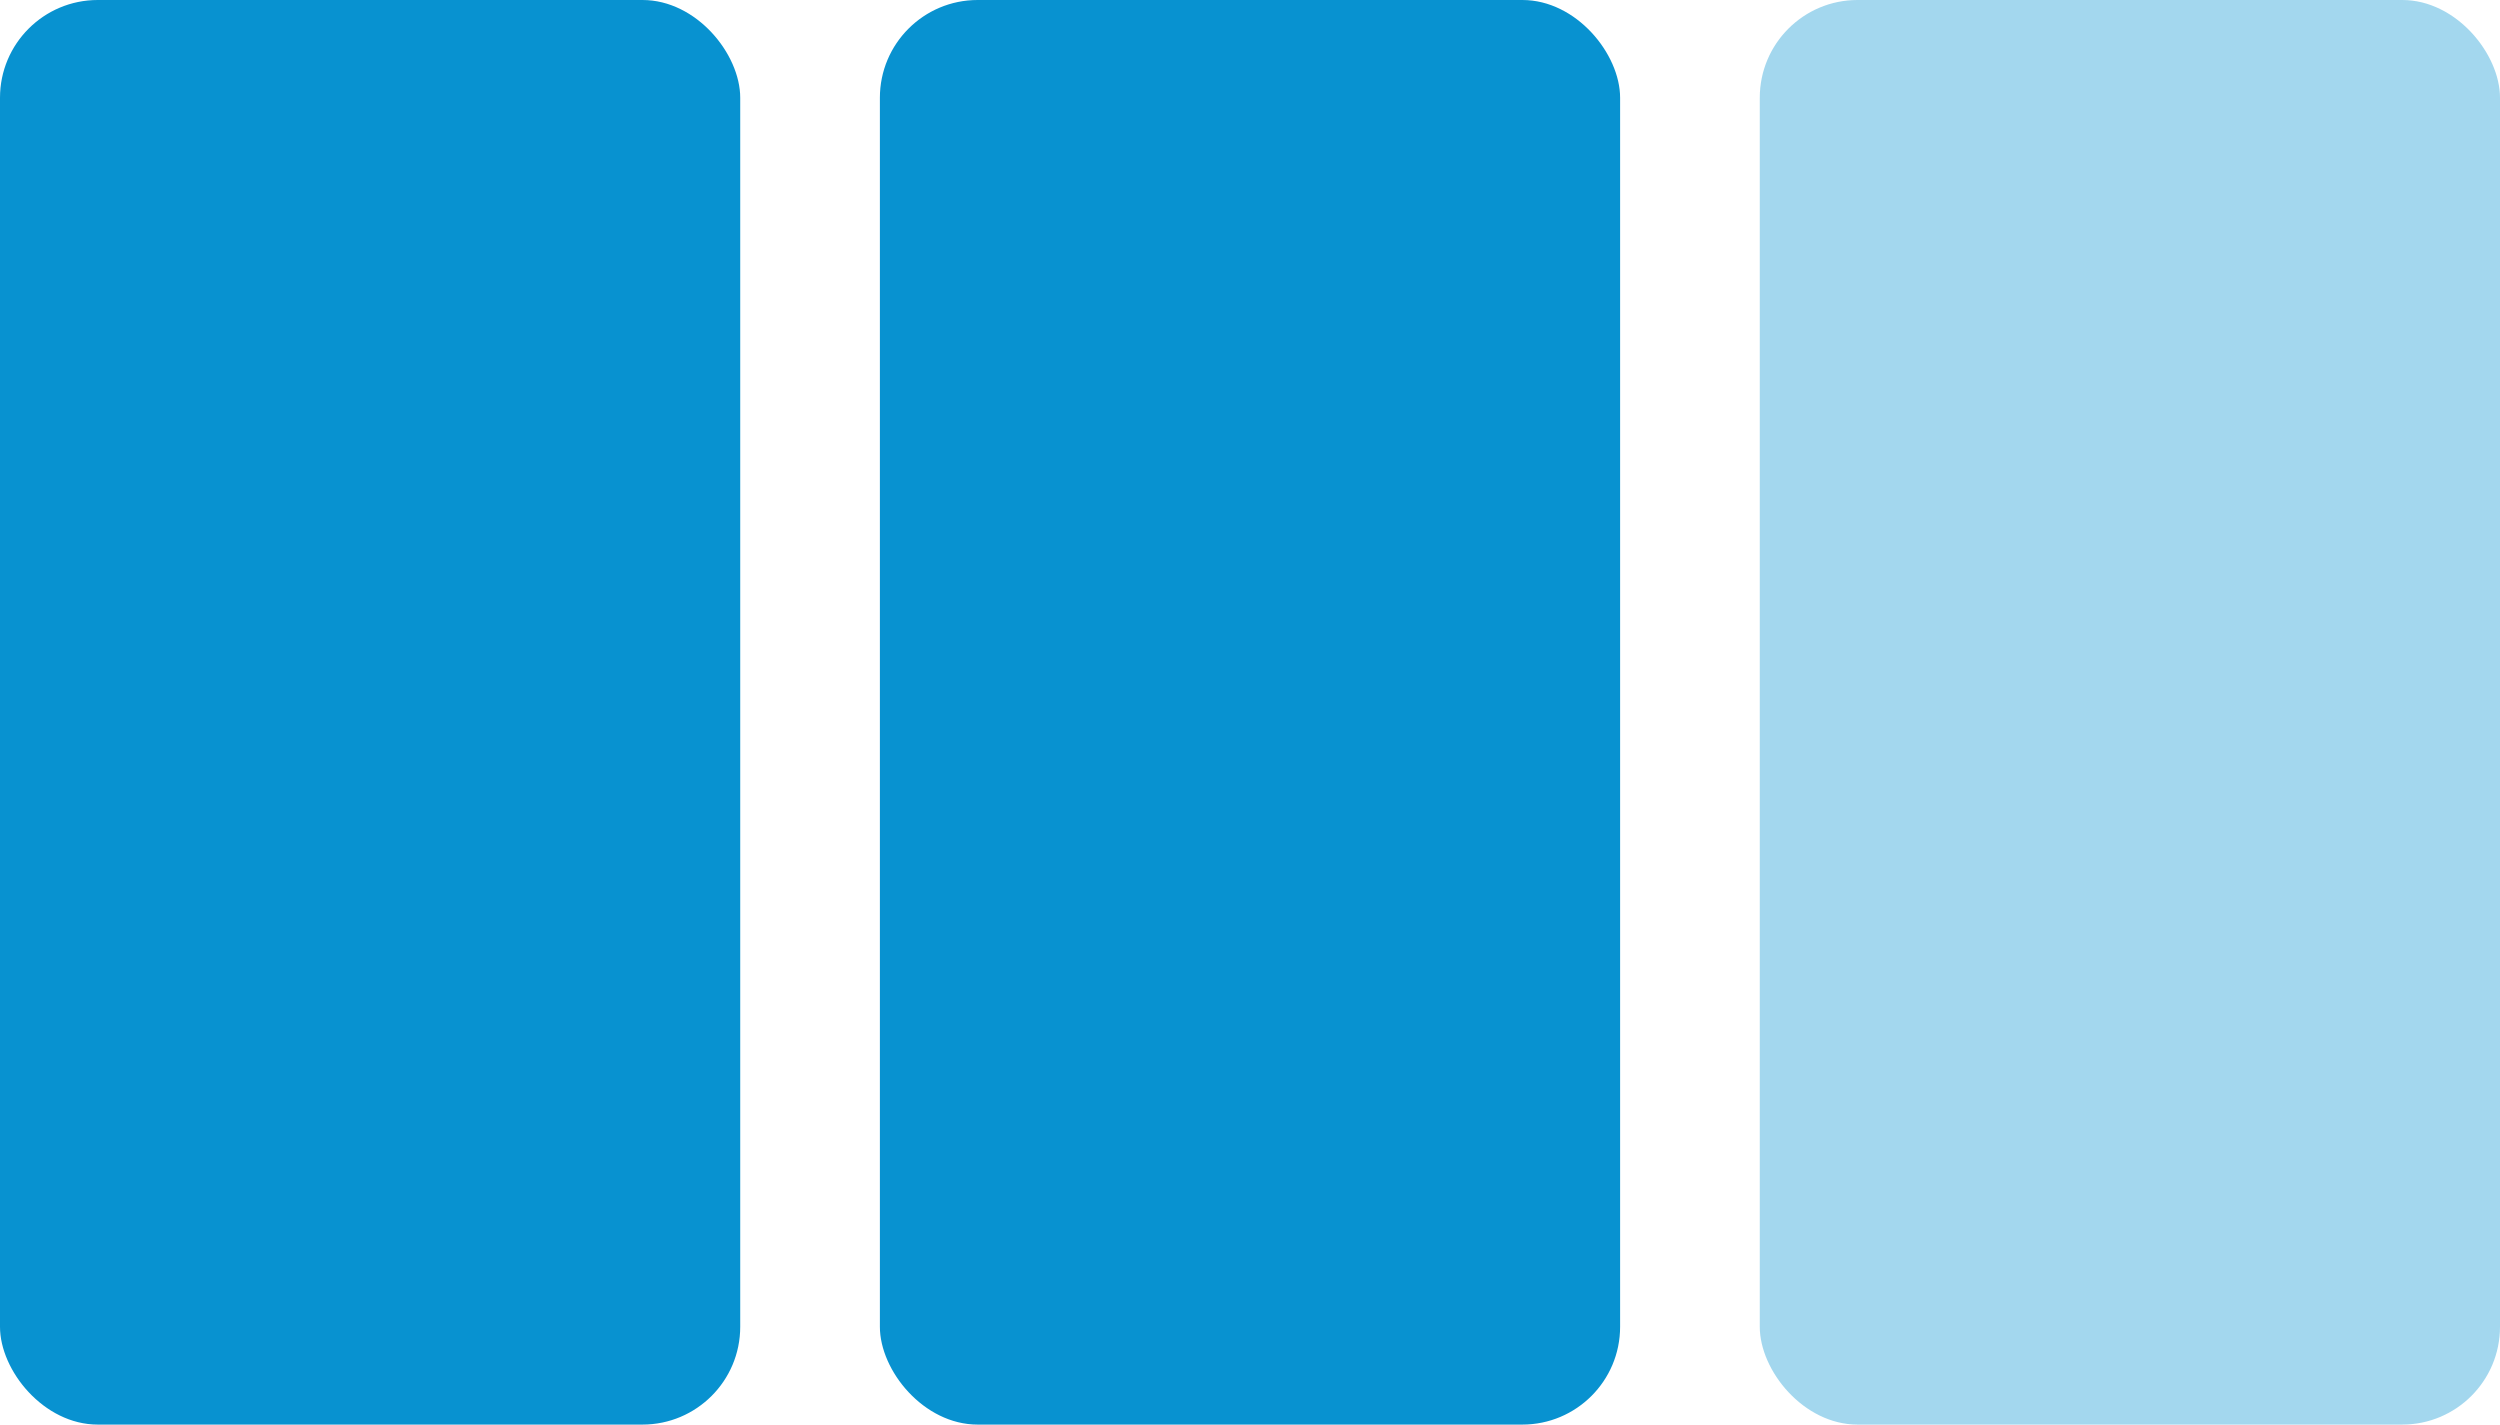
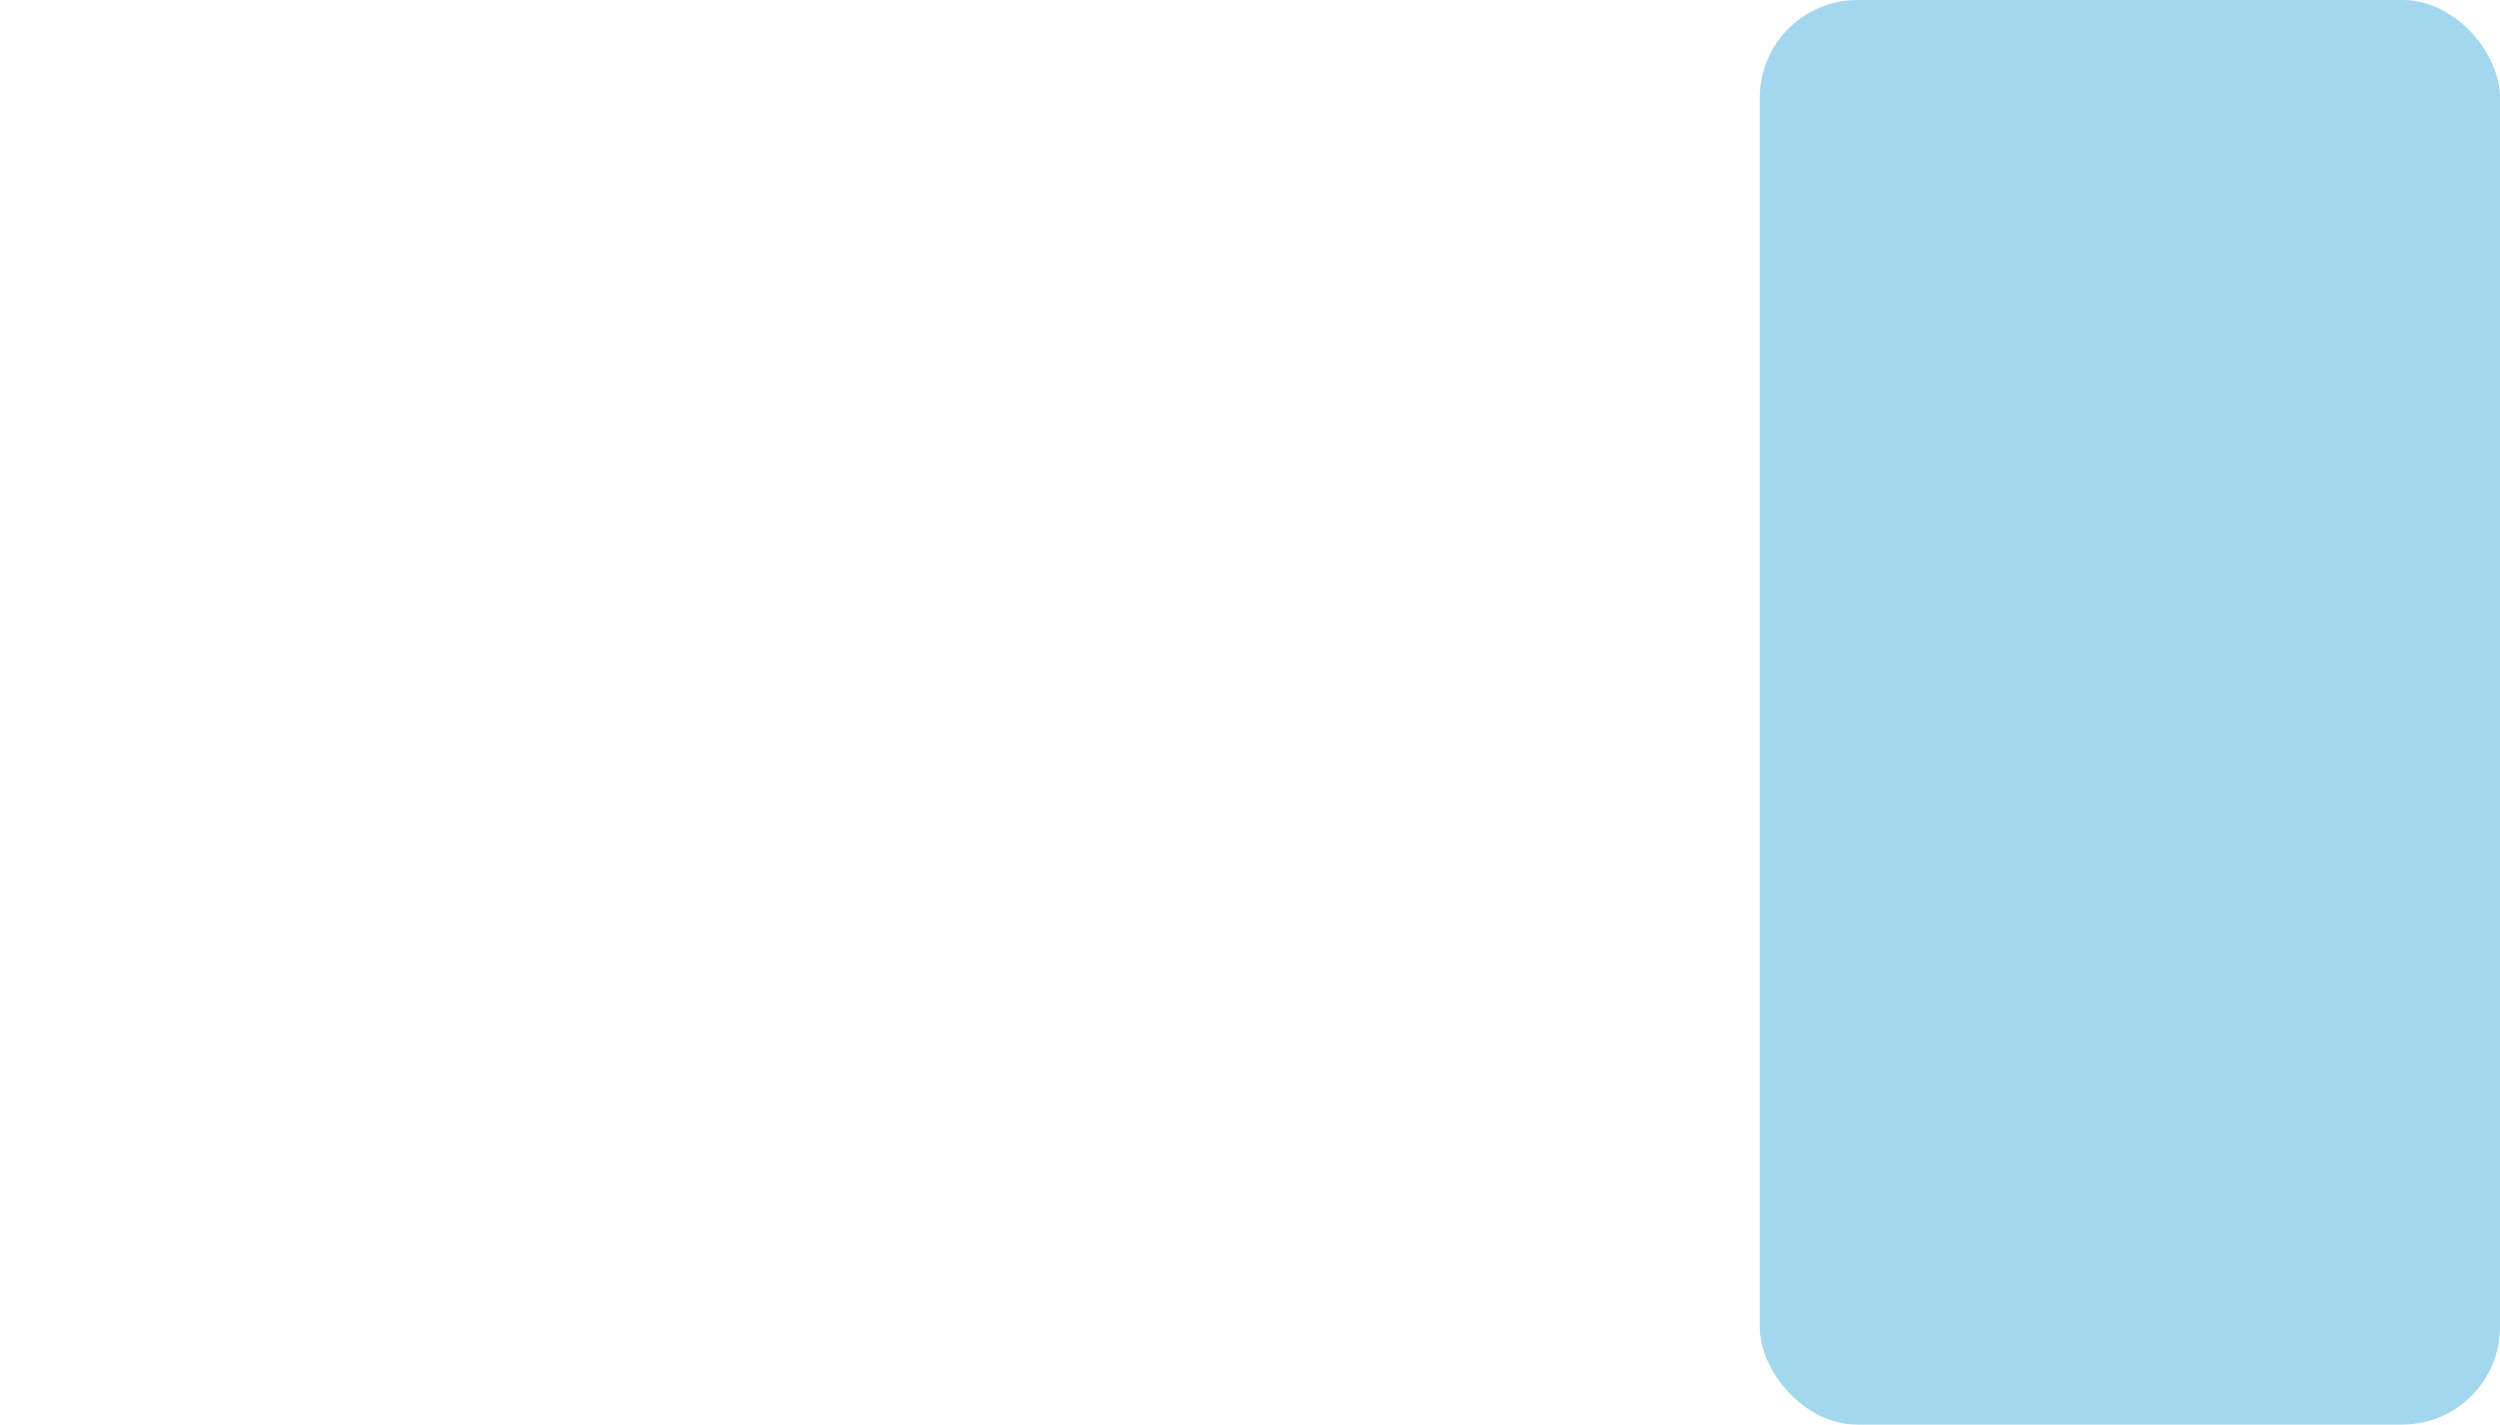
<svg xmlns="http://www.w3.org/2000/svg" width="179" height="102" viewBox="0 0 179 102" fill="none">
-   <rect width="53" height="102" rx="7" fill="#0892D0" />
-   <rect x="63" width="53" height="102" rx="7" fill="#0892D0" />
  <rect x="126" width="53" height="102" rx="7" fill="#0892D0" fill-opacity="0.37" />
</svg>